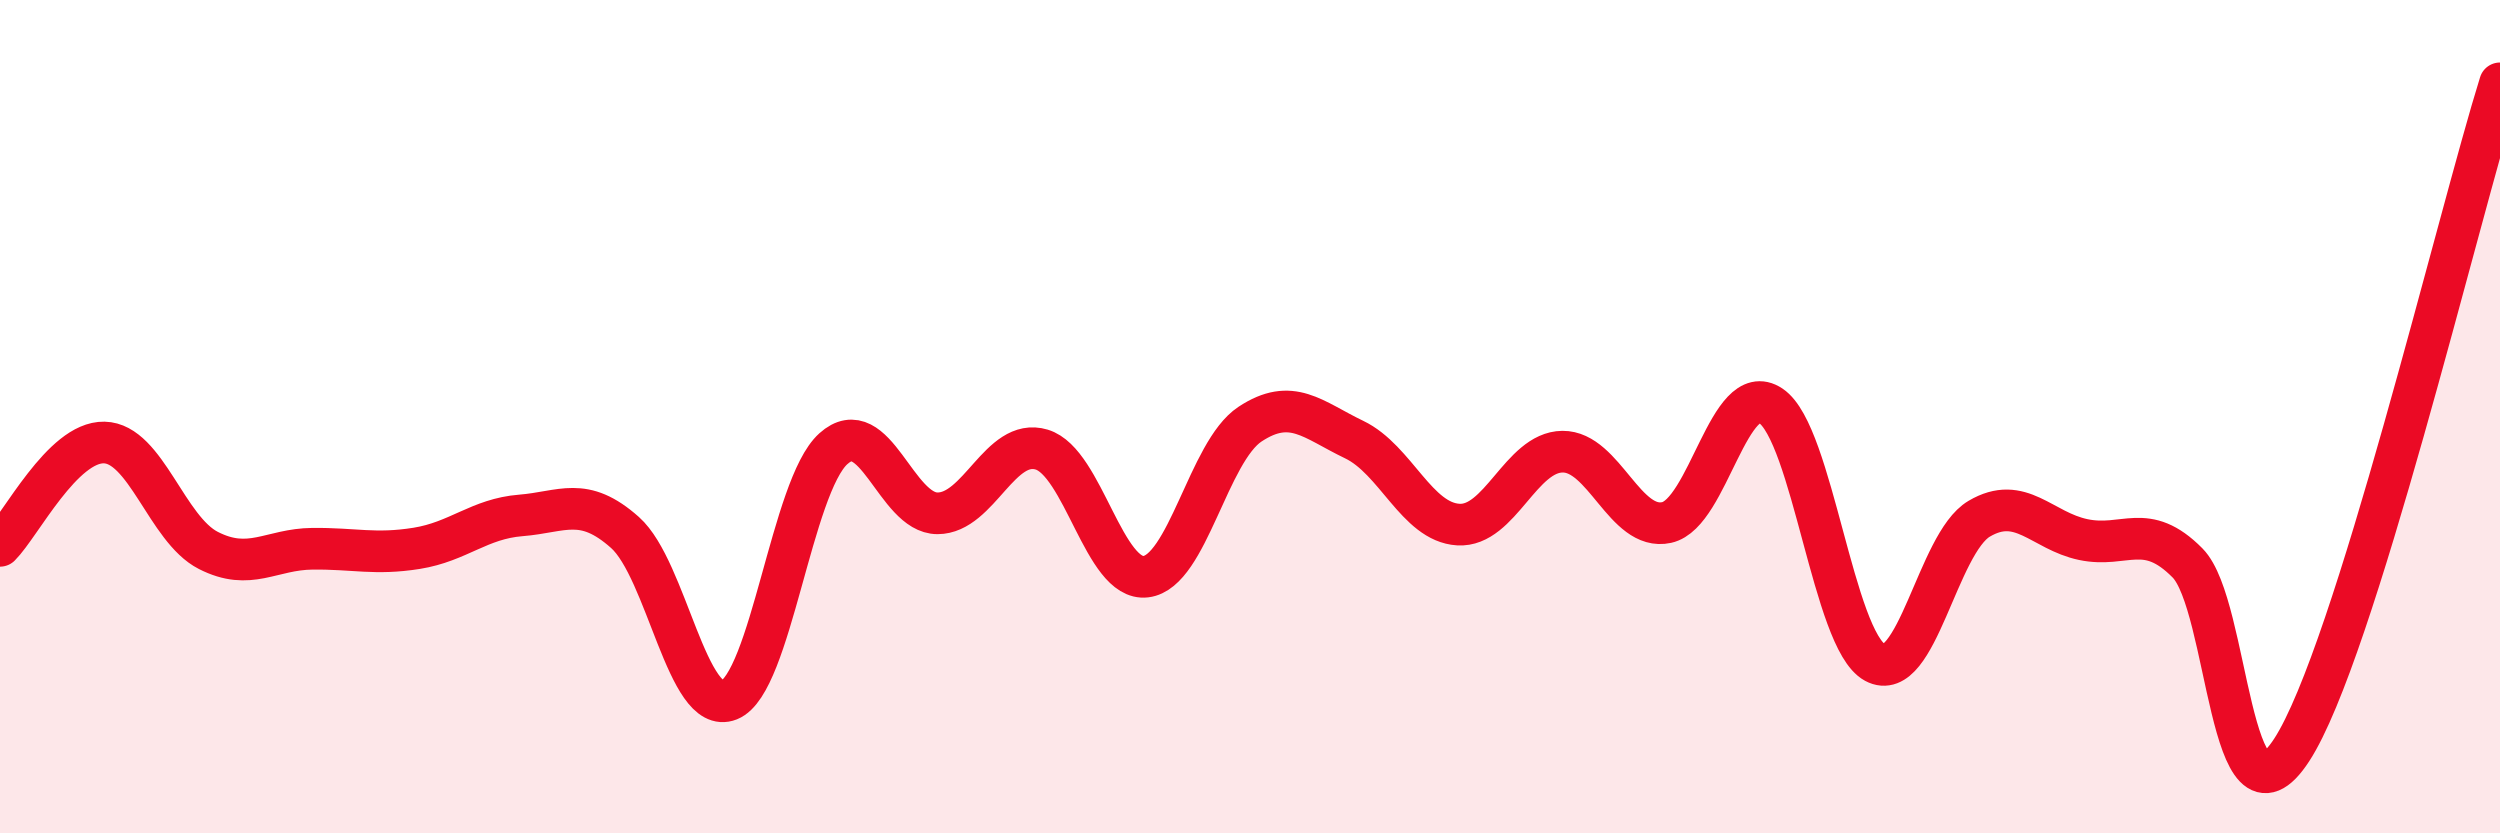
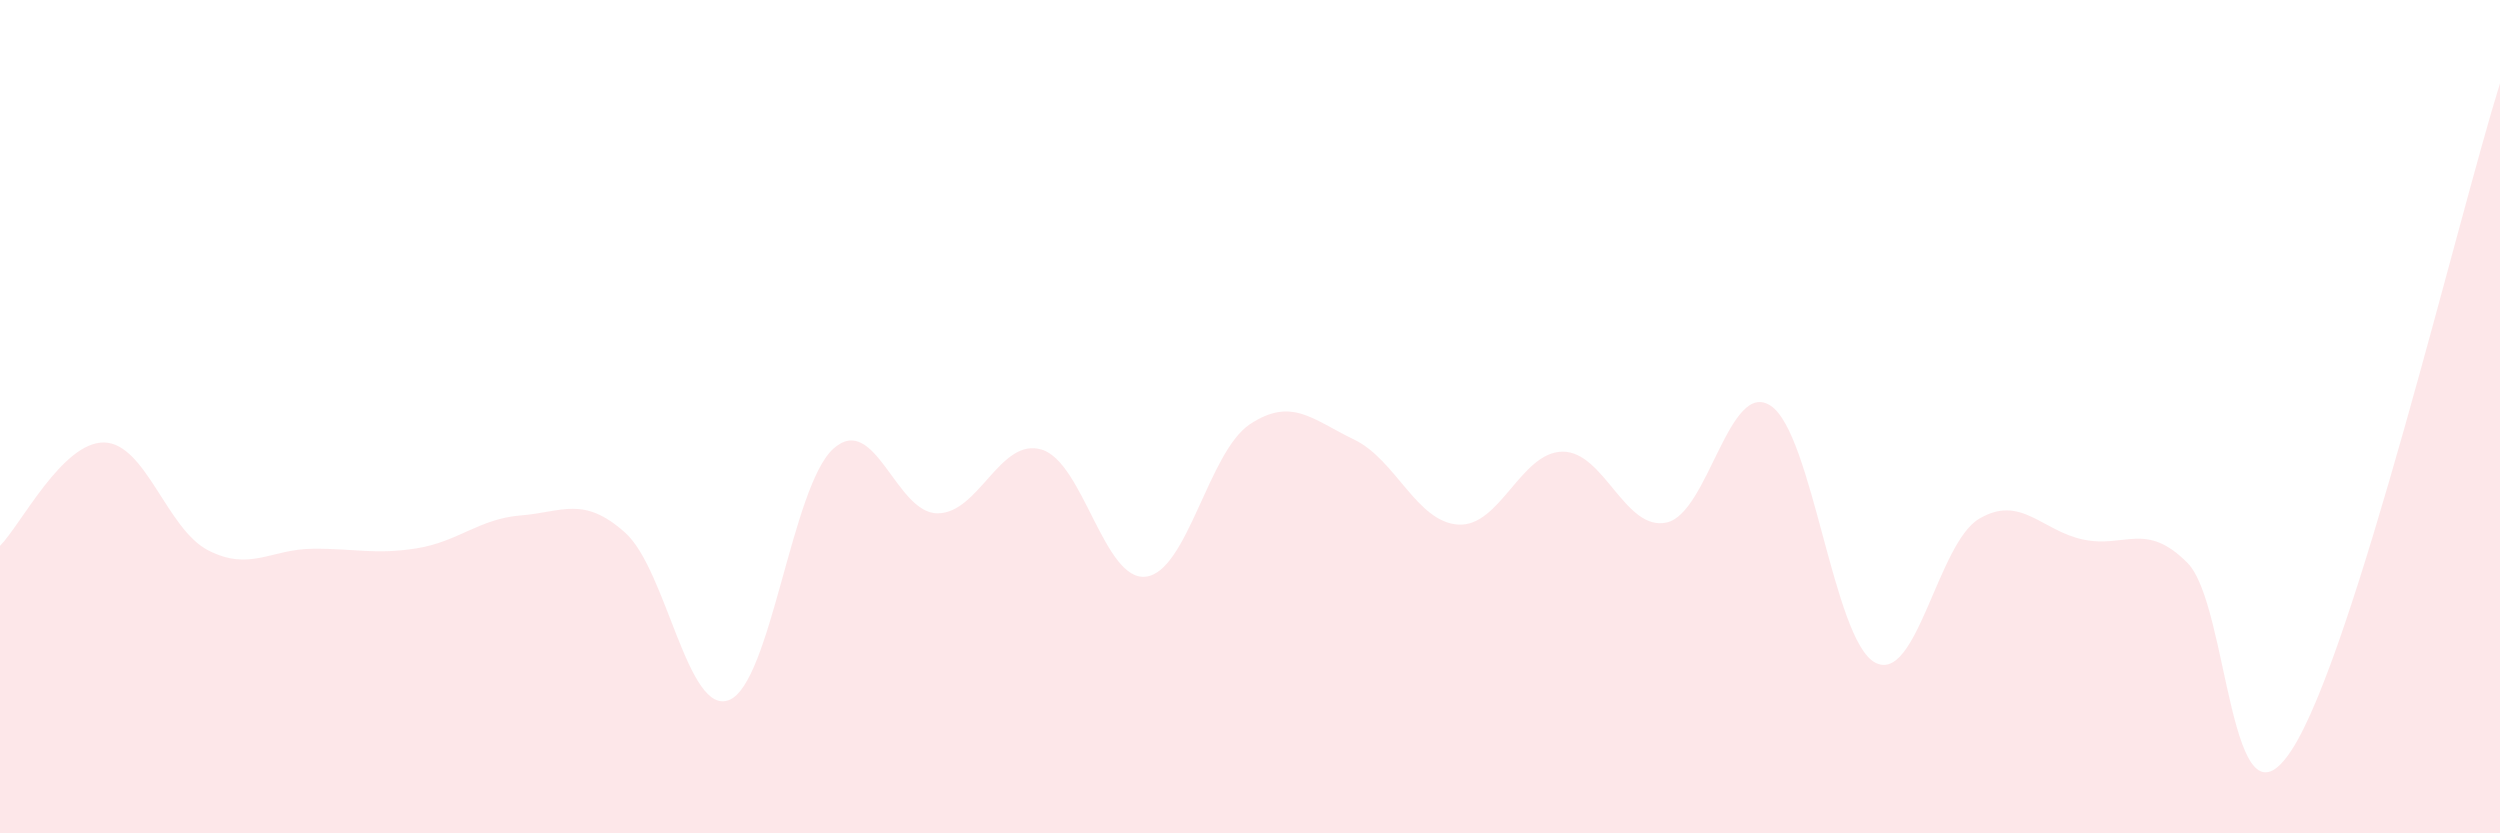
<svg xmlns="http://www.w3.org/2000/svg" width="60" height="20" viewBox="0 0 60 20">
  <path d="M 0,13.1 C 0.5,12.6 1.5,10.6 2.5,10.62 C 3.5,10.64 4,12.7 5,13.21 C 6,13.72 6.5,13.18 7.5,13.17 C 8.5,13.16 9,13.32 10,13.16 C 11,13 11.5,12.45 12.5,12.37 C 13.5,12.29 14,11.89 15,12.78 C 16,13.67 16.5,17.2 17.5,16.8 C 18.5,16.4 19,11.67 20,10.77 C 21,9.87 21.5,12.32 22.5,12.32 C 23.5,12.32 24,10.49 25,10.79 C 26,11.09 26.5,13.96 27.5,13.84 C 28.5,13.72 29,10.84 30,10.18 C 31,9.52 31.5,10.07 32.5,10.55 C 33.5,11.03 34,12.53 35,12.59 C 36,12.65 36.5,10.85 37.5,10.84 C 38.5,10.83 39,12.76 40,12.54 C 41,12.32 41.5,9.07 42.5,9.74 C 43.5,10.41 44,15.36 45,15.9 C 46,16.44 46.5,13.04 47.5,12.45 C 48.5,11.86 49,12.74 50,12.95 C 51,13.16 51.5,12.5 52.5,13.51 C 53.5,14.52 53.5,20.3 55,18 C 56.5,15.7 59,5.2 60,2L60 20L0 20Z" fill="#EB0A25" opacity="0.1" stroke-linecap="round" stroke-linejoin="round" />
-   <path d="M 0,13.1 C 0.5,12.6 1.5,10.6 2.5,10.62 C 3.5,10.64 4,12.7 5,13.21 C 6,13.72 6.5,13.18 7.5,13.17 C 8.5,13.16 9,13.32 10,13.16 C 11,13 11.5,12.45 12.5,12.37 C 13.5,12.29 14,11.89 15,12.78 C 16,13.67 16.5,17.2 17.5,16.8 C 18.5,16.4 19,11.67 20,10.77 C 21,9.87 21.5,12.32 22.5,12.32 C 23.5,12.32 24,10.49 25,10.79 C 26,11.09 26.5,13.96 27.5,13.84 C 28.5,13.72 29,10.84 30,10.18 C 31,9.52 31.5,10.07 32.5,10.55 C 33.5,11.03 34,12.53 35,12.59 C 36,12.65 36.5,10.85 37.5,10.84 C 38.5,10.83 39,12.76 40,12.54 C 41,12.32 41.5,9.07 42.5,9.74 C 43.5,10.41 44,15.36 45,15.9 C 46,16.44 46.5,13.04 47.5,12.45 C 48.5,11.86 49,12.74 50,12.95 C 51,13.16 51.5,12.5 52.5,13.51 C 53.5,14.52 53.5,20.3 55,18 C 56.5,15.7 59,5.2 60,2" stroke="#EB0A25" stroke-width="1" fill="none" stroke-linecap="round" stroke-linejoin="round" />
</svg>